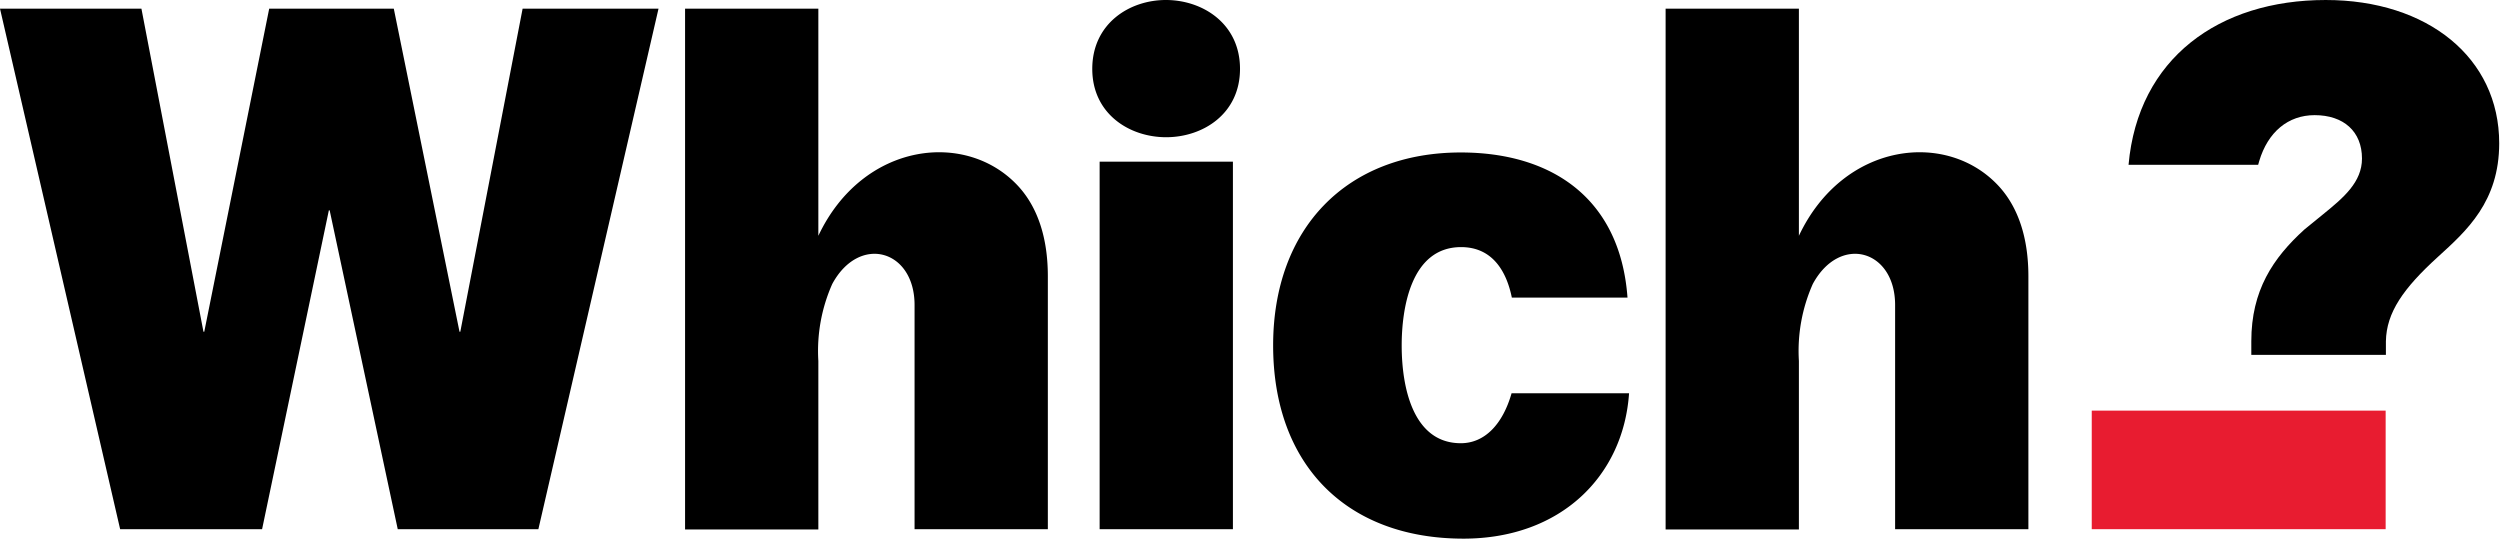
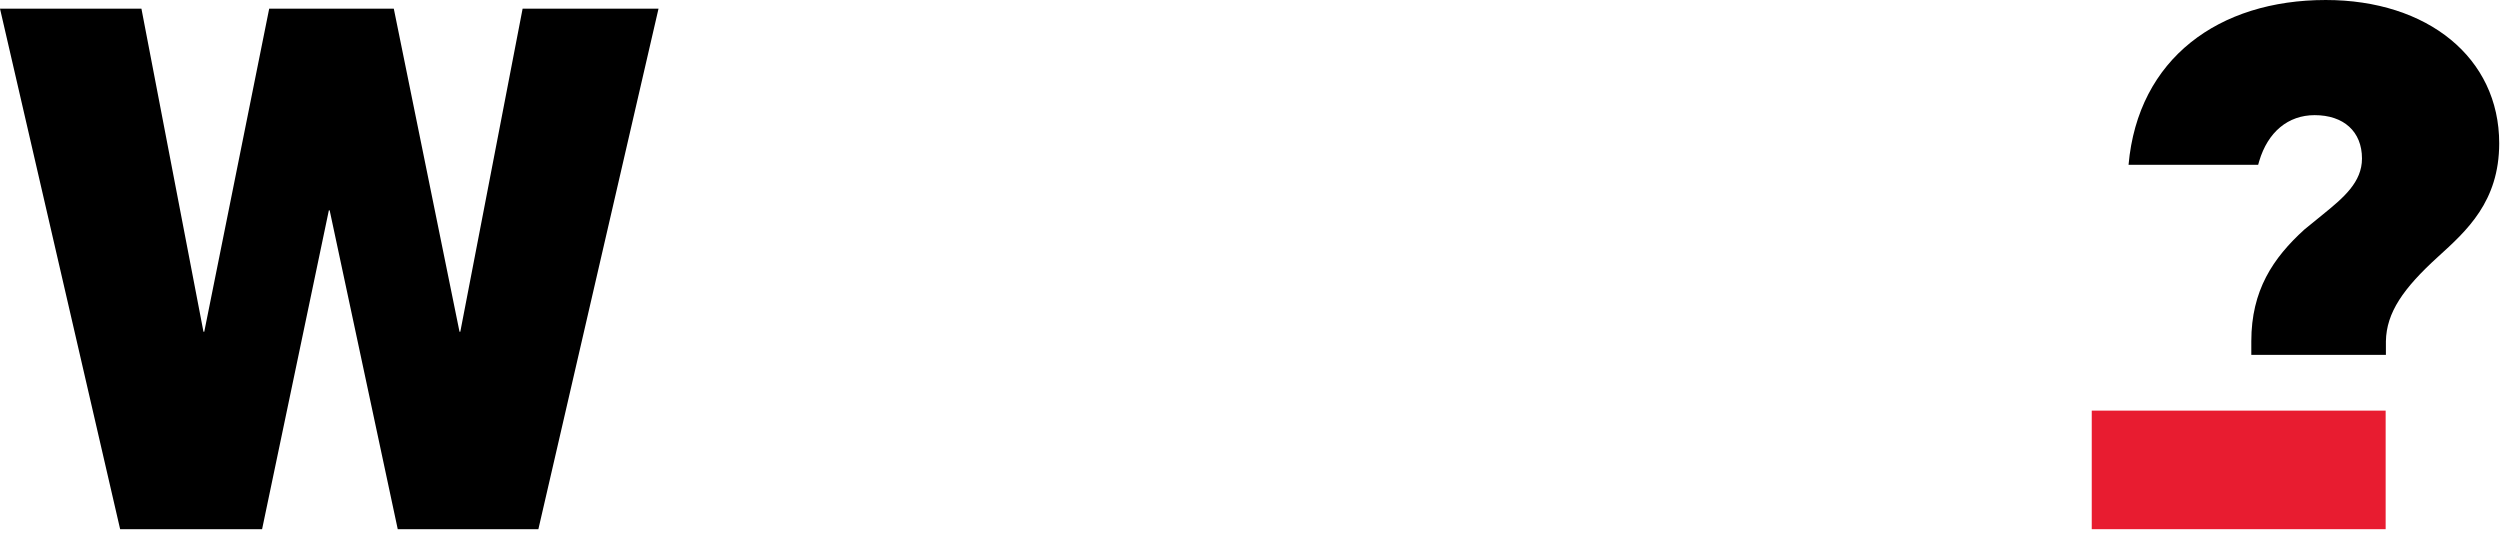
<svg xmlns="http://www.w3.org/2000/svg" viewBox="0 0 951 205" tabindex="-1" aria-hidden="true" height="205" width="951">
  <path d="m198.8 3.3-23.7 122.9h-.3l-25-122.9h-47.4L77.7 126.2h-.3L53.8 3.3H0l45.7 198h54L125.1 80h.3l25.9 121.3h53.5l45.7-198zM856.4 135v-5.2c0-19.3 8.2-31.6 20.2-42.5l7-5.7c7.9-6.4 14.9-12.3 14.9-21.3 0-10.3-7-16.5-18-16.5-10.1 0-17.8 6.4-21.1 17.5l-.4 1.4h-49.3c3.6-40.5 34.4-62.7 75-62.7 38.8 0 66 22 66 54.5 0 22.2-12.4 33.3-23.3 43.2-13.2 12-19.6 21.2-19.8 32.1v5.2h-51.2Z" fill="#000" />
  <path d="M907.5 201.3H795.7v-45.1h111.8z" fill="#E81C30" />
-   <path fill="#000" d="M720.9 201.3V116c0-21-21-27-31.3-8a62.7 62.7 0 0 0-5.3 29.3v64.1h-50.7V3.3h50.7v86.4c16.9-35.8 56.6-40.4 76.3-18.6 7.1 7.9 11 19.3 11 34v96.2h-50.7ZM347.9 201.3V116c0-21-21-27-31.3-8a62.7 62.7 0 0 0-5.3 29.3v64.1h-50.7V3.3h50.7v86.4c16.9-35.8 56.6-40.4 76.3-18.6 7.1 7.9 11 19.3 11 34v96.2h-50.7ZM418.3 201.3V61.5H469v139.8h-50.7zM619.7 149.5c-2.1 31.5-25.9 55.4-63 55.4-44.6 0-72.4-28.2-72.4-73.5 0-44.6 28-73.4 71.4-73.4 34.1 0 60.6 17 63.4 55.2h-44c-1.9-9.4-7-19.2-19.3-19.2-19.4 0-22.6 24-22.6 37.4 0 16.4 4.5 37.2 22.5 37.2 9 0 15.9-7.1 19.3-19h44.7ZM443.6 52.2c-14 0-28.1-8.9-28.1-26C415.5 9 429.6 0 443.5 0c14 0 28.2 9 28.2 26.2 0 17.1-14.1 26-28.1 26Z" />
</svg>